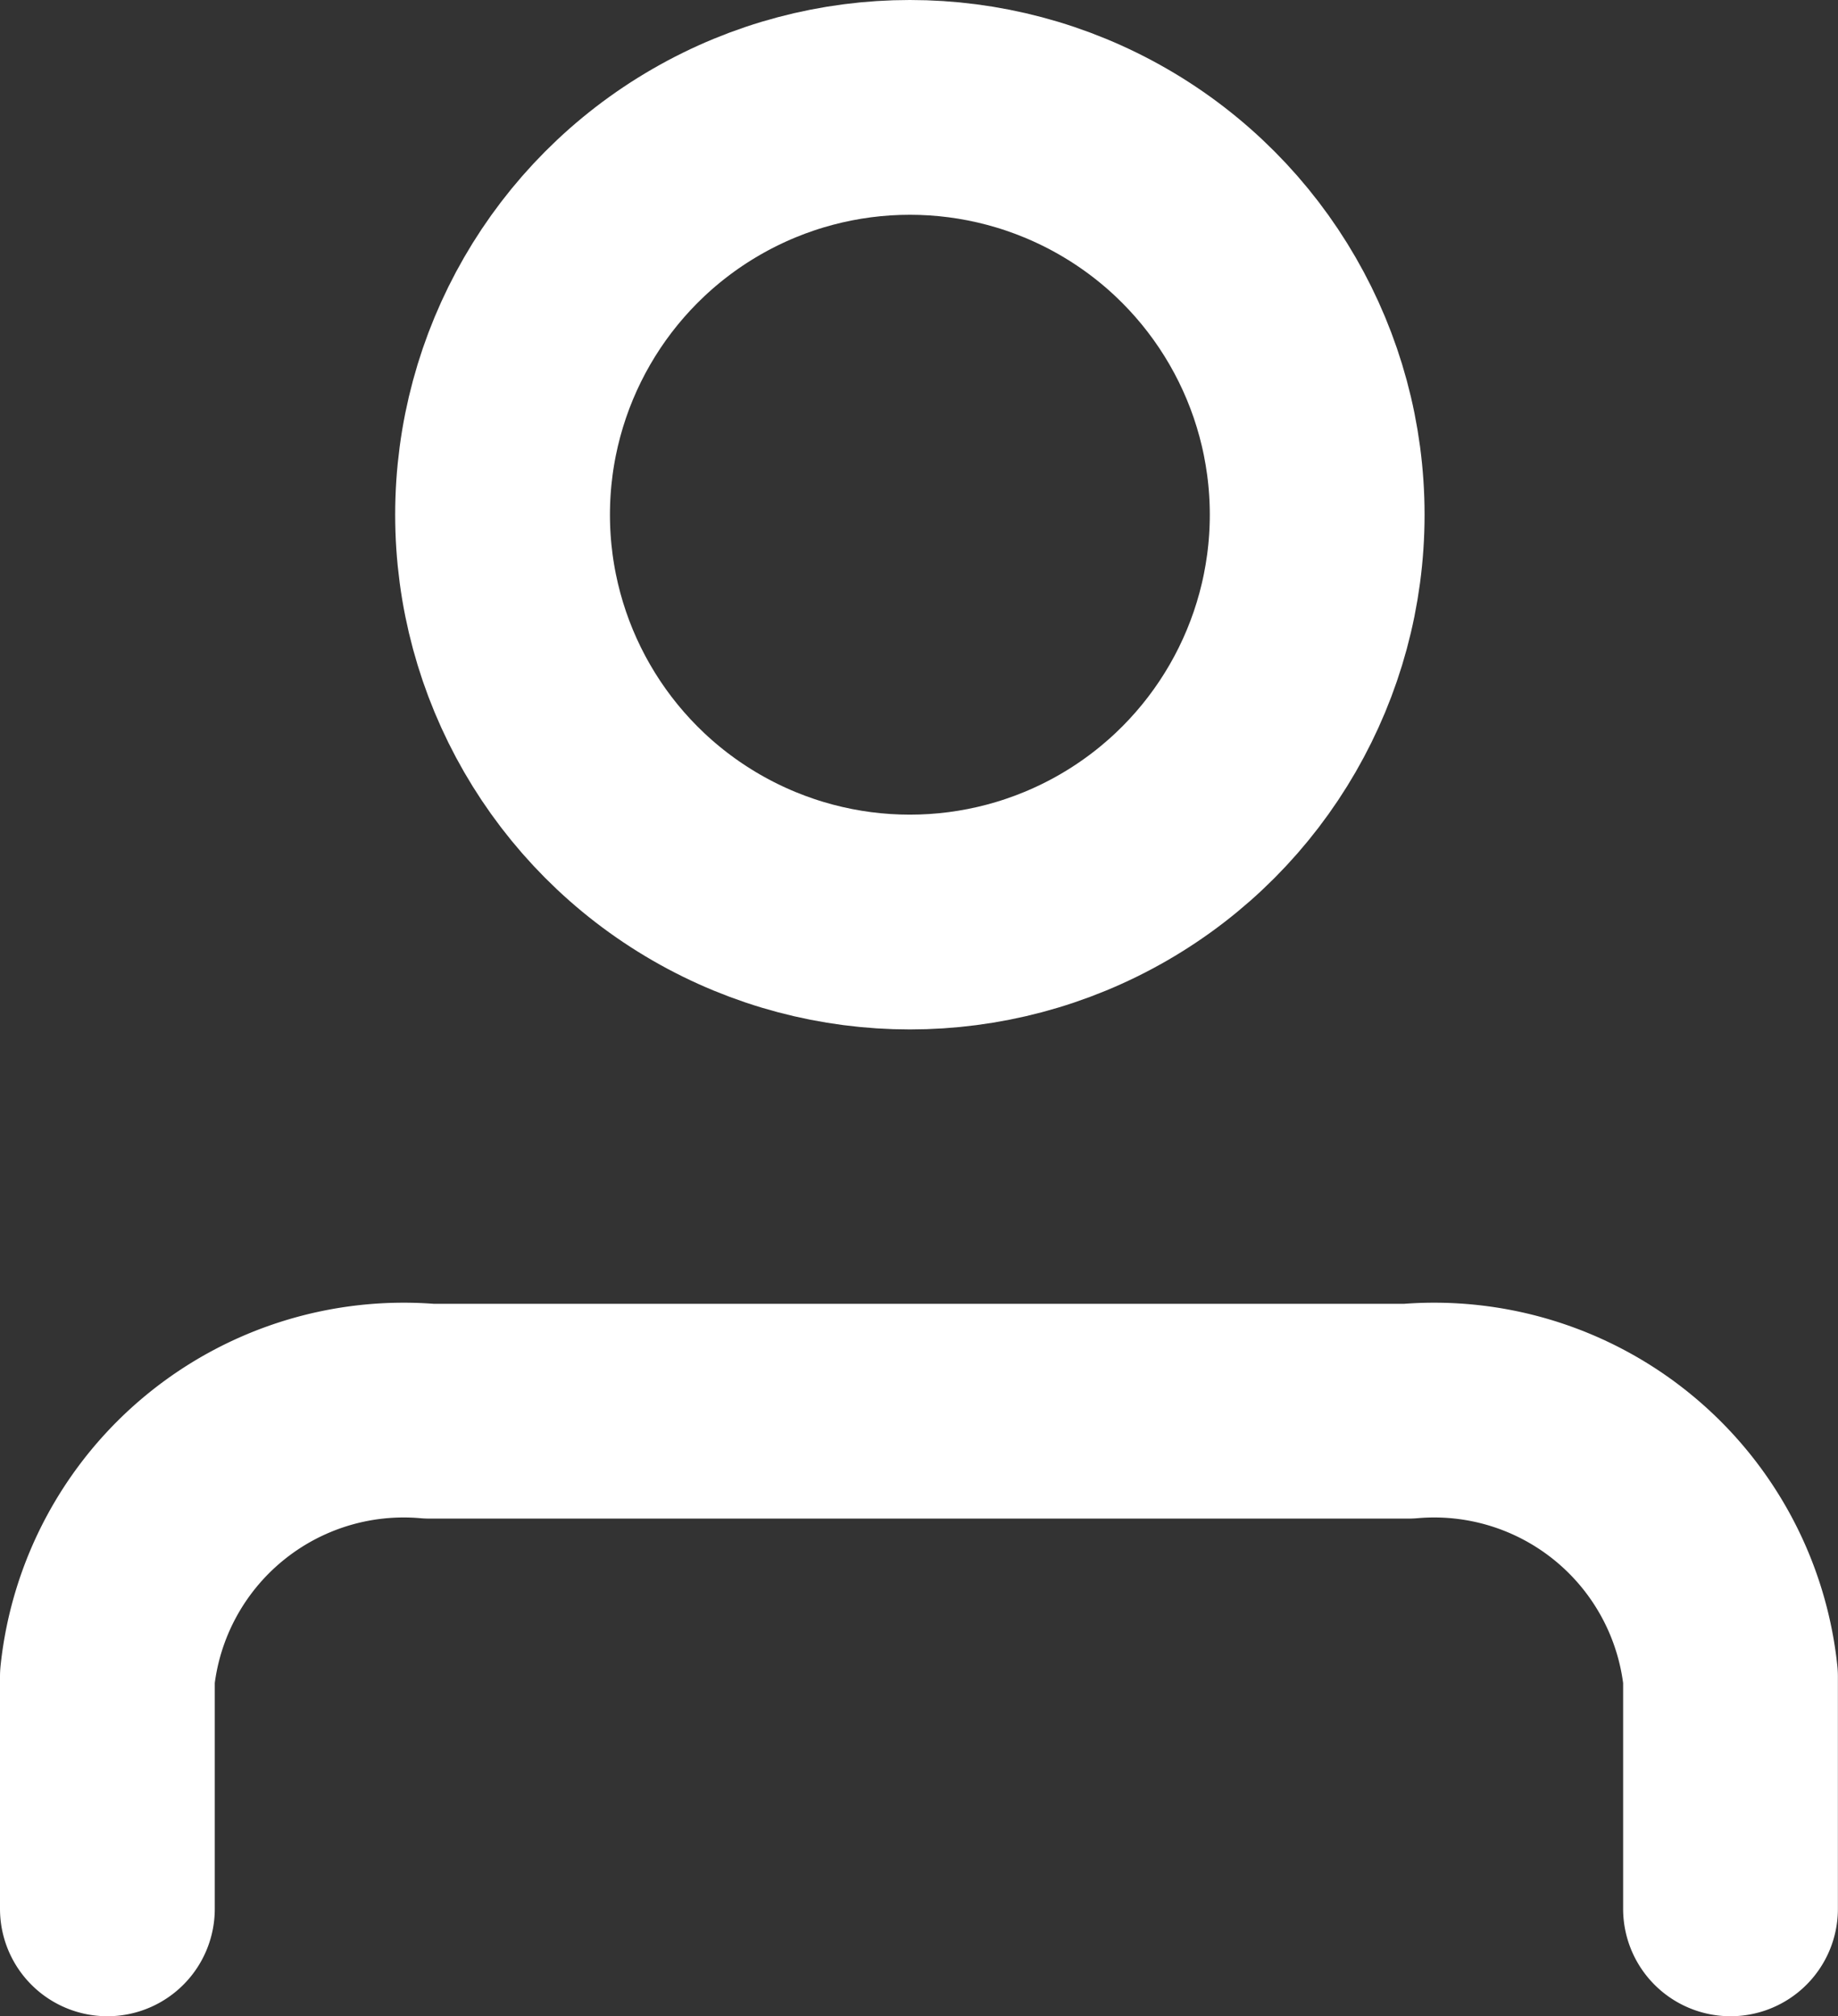
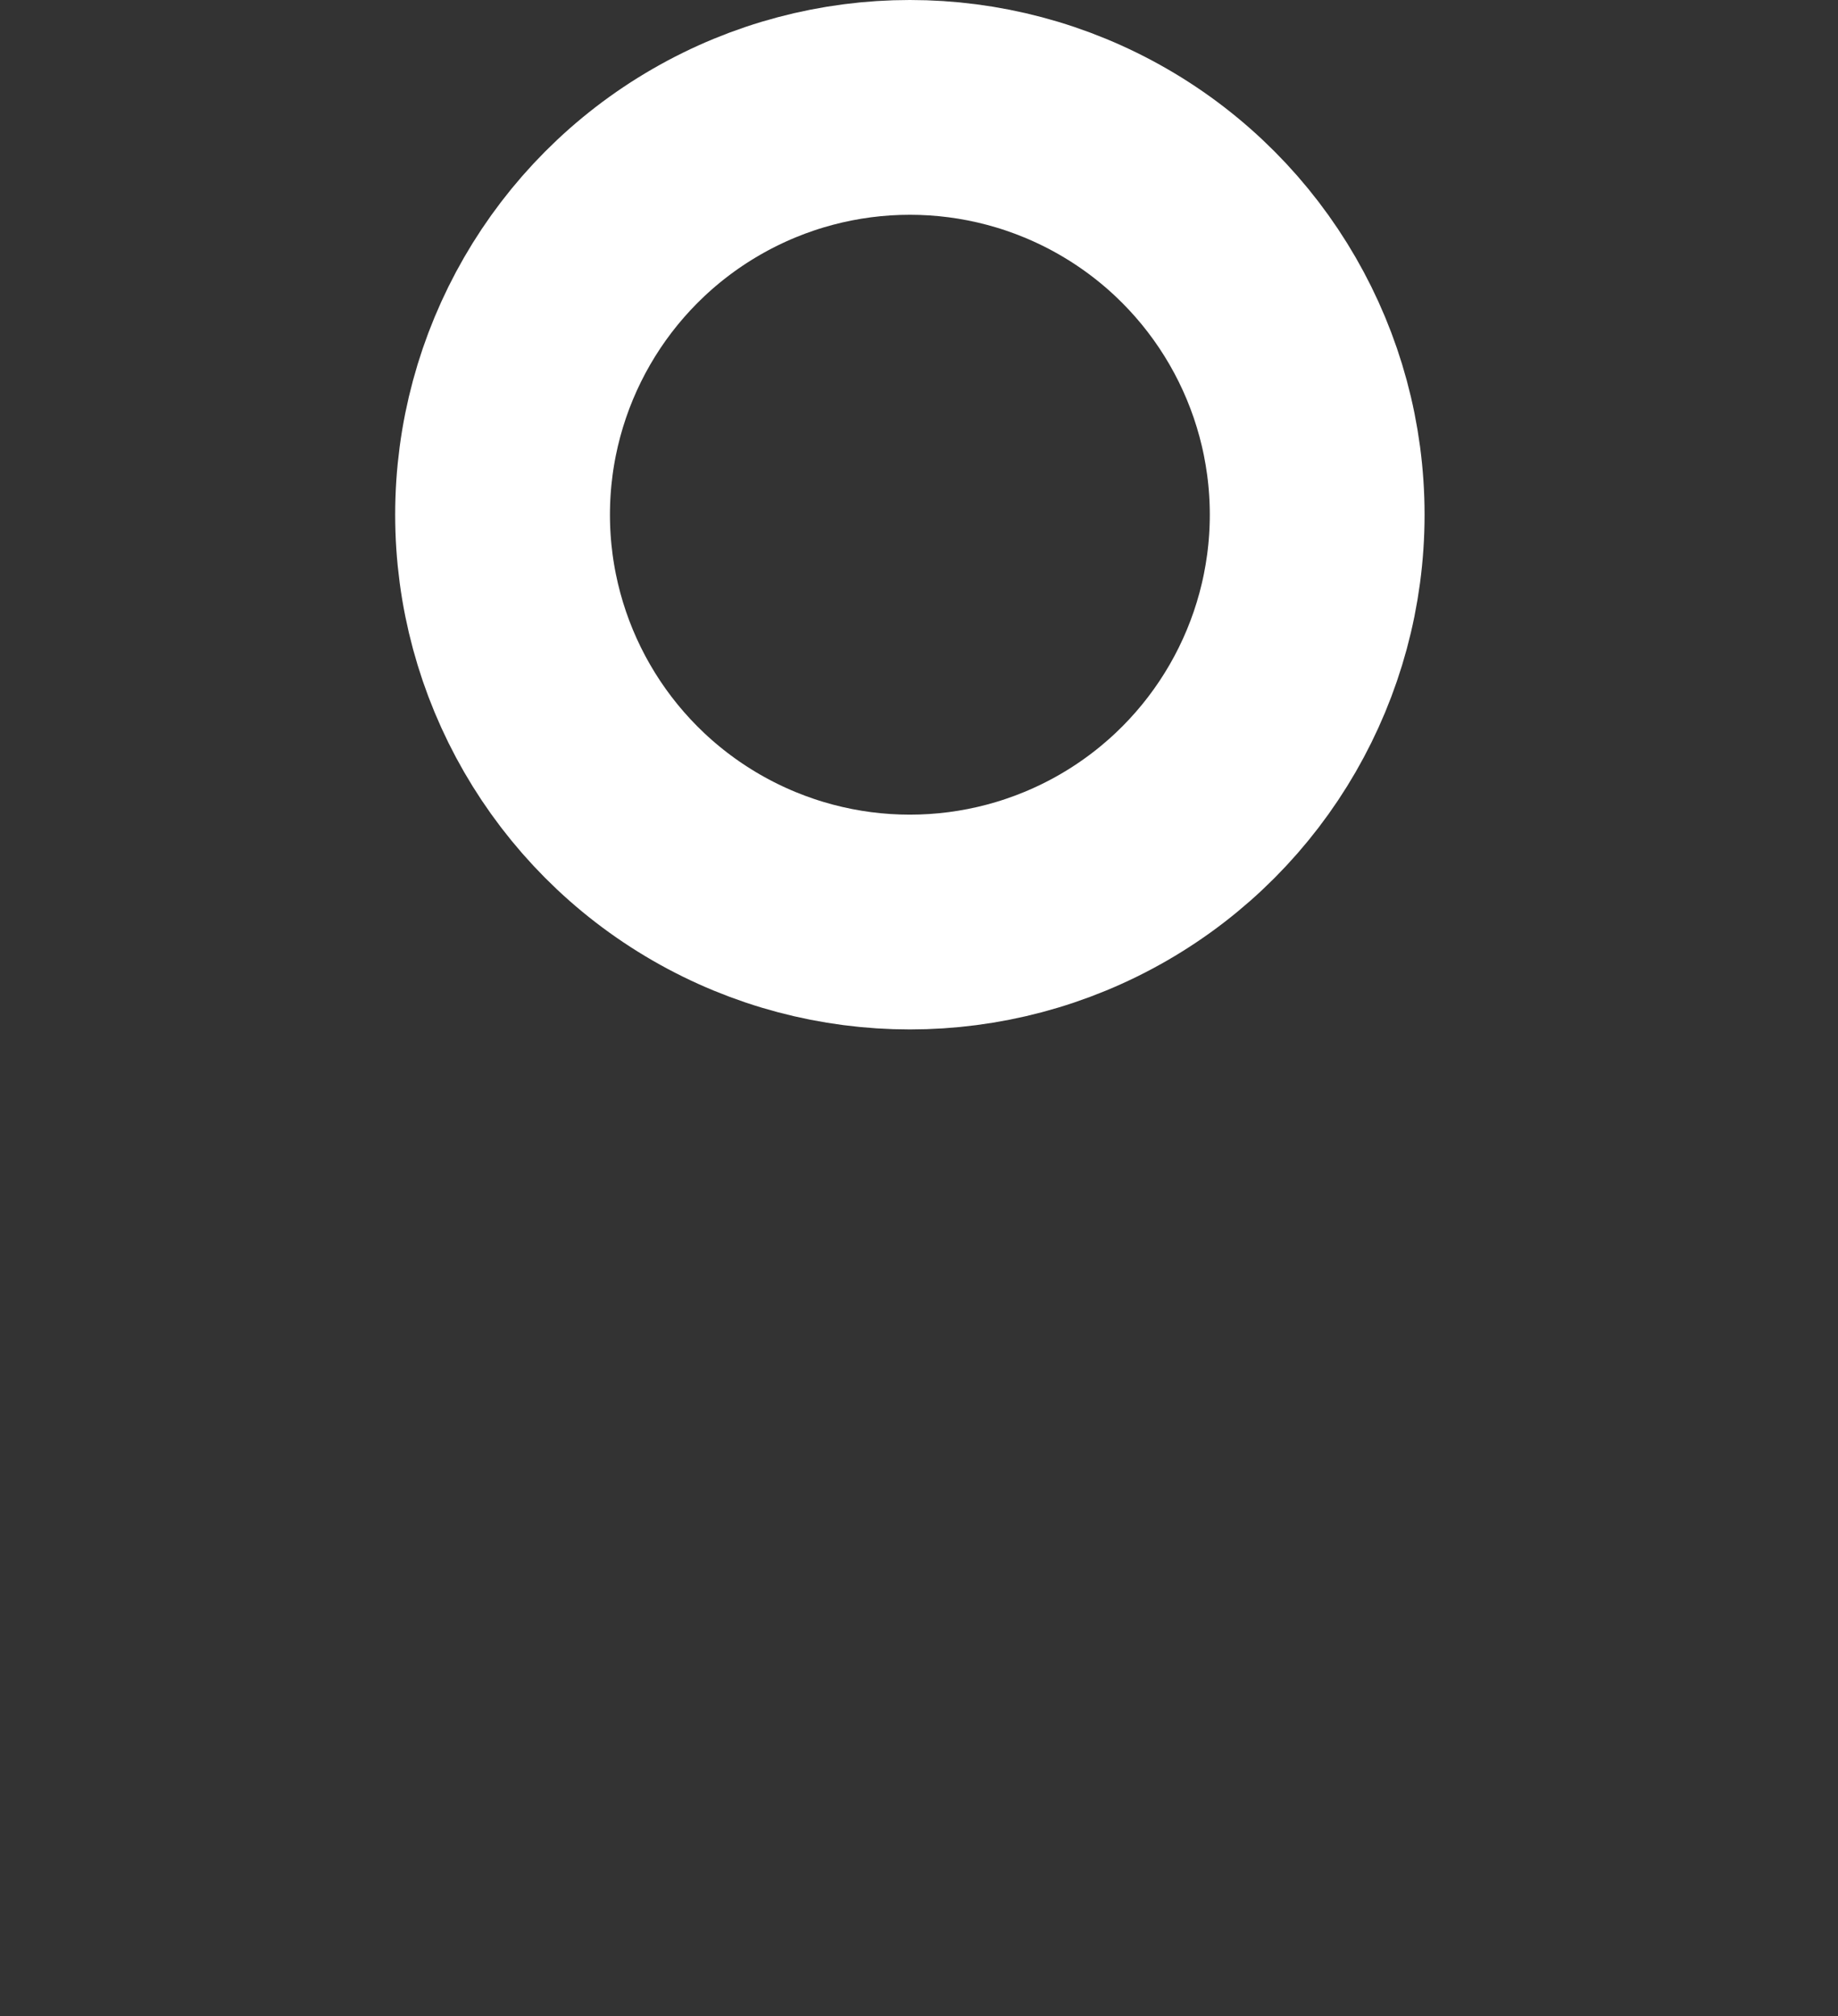
<svg xmlns="http://www.w3.org/2000/svg" width="17.116" height="18.776" viewBox="0 0 17.116 18.776">
  <rect x="0" y="0" width="17.116" height="18.776" fill="#333333" stroke="none" />
  <g id="Group_3069" data-name="Group 3069" transform="translate(1 1)">
    <ellipse id="Ellipse_50" data-name="Ellipse 50" cx="3.793" cy="3.793" rx="3.793" ry="3.793" transform="translate(3.68 0)" fill="none" stroke="#fff" stroke-miterlimit="10" stroke-width="2" />
-     <path id="Path_2269" data-name="Path 2269" d="M.5,17.006V14.845a2.775,2.775,0,0,1,3-2.473h9.115a2.775,2.775,0,0,1,3,2.473v2.161" transform="translate(-0.5 -0.231)" fill="none" stroke="#fff" stroke-linecap="round" stroke-linejoin="round" stroke-width="2" />
  </g>
</svg>